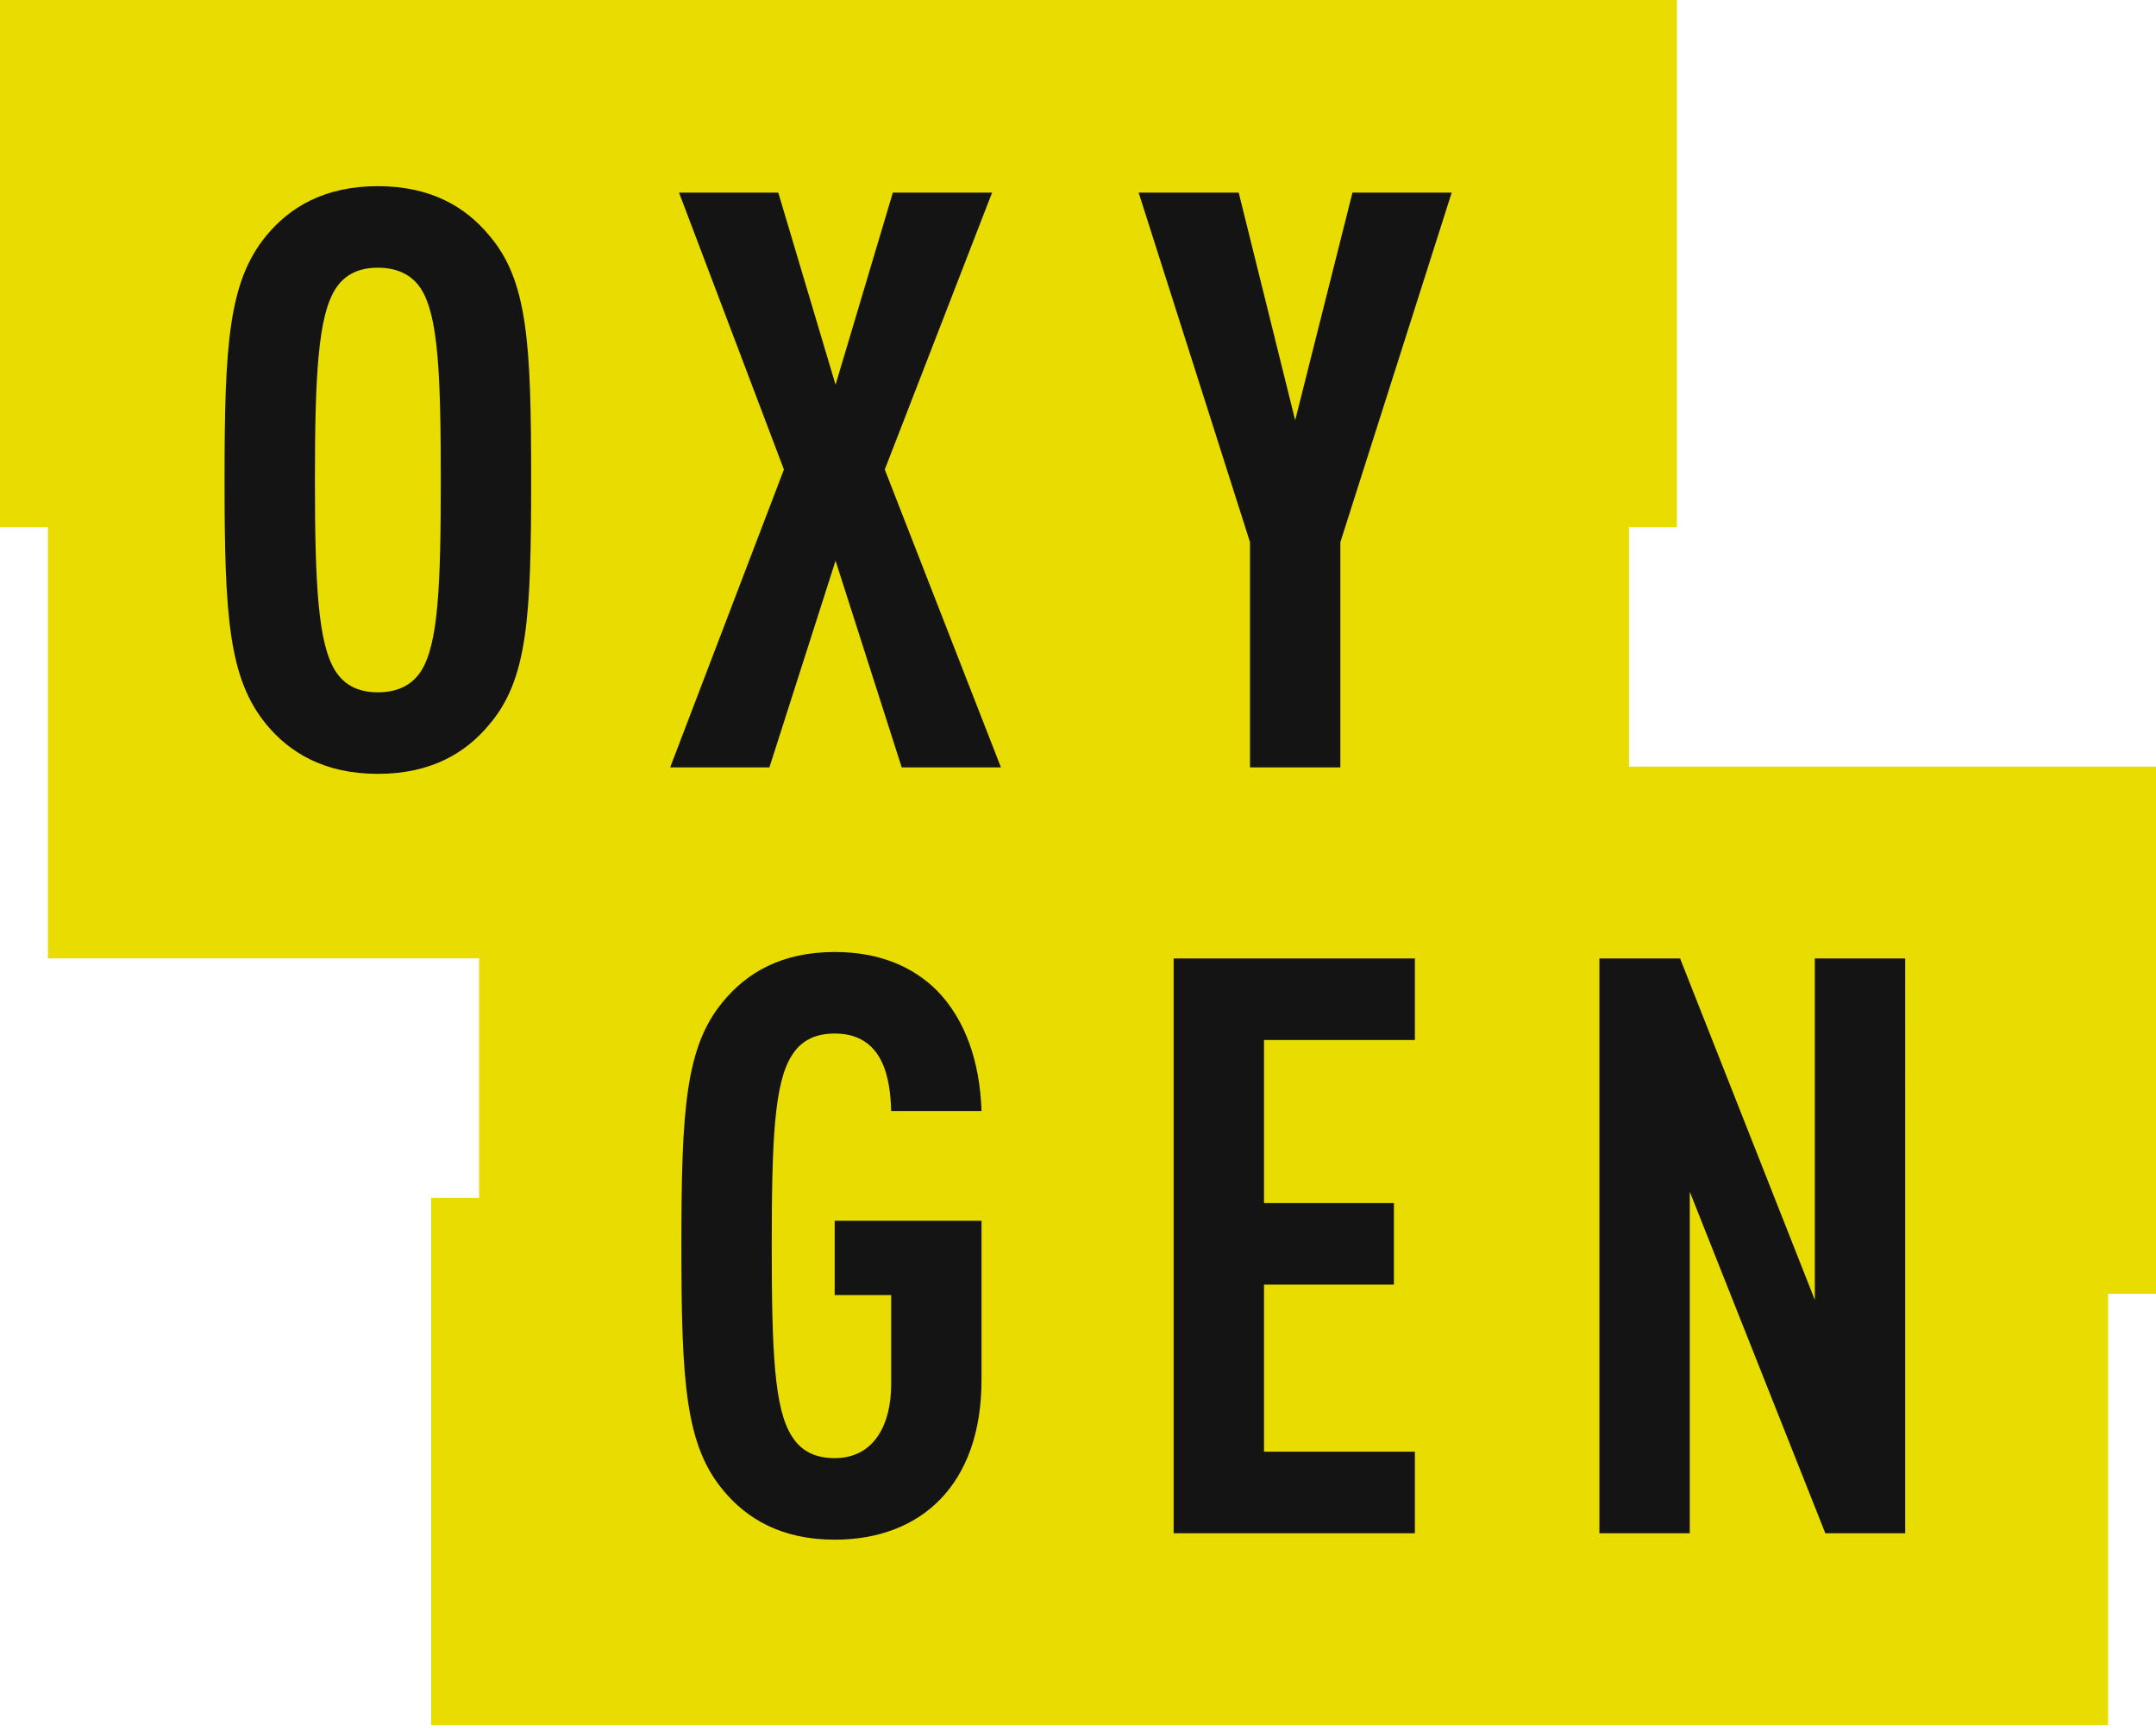
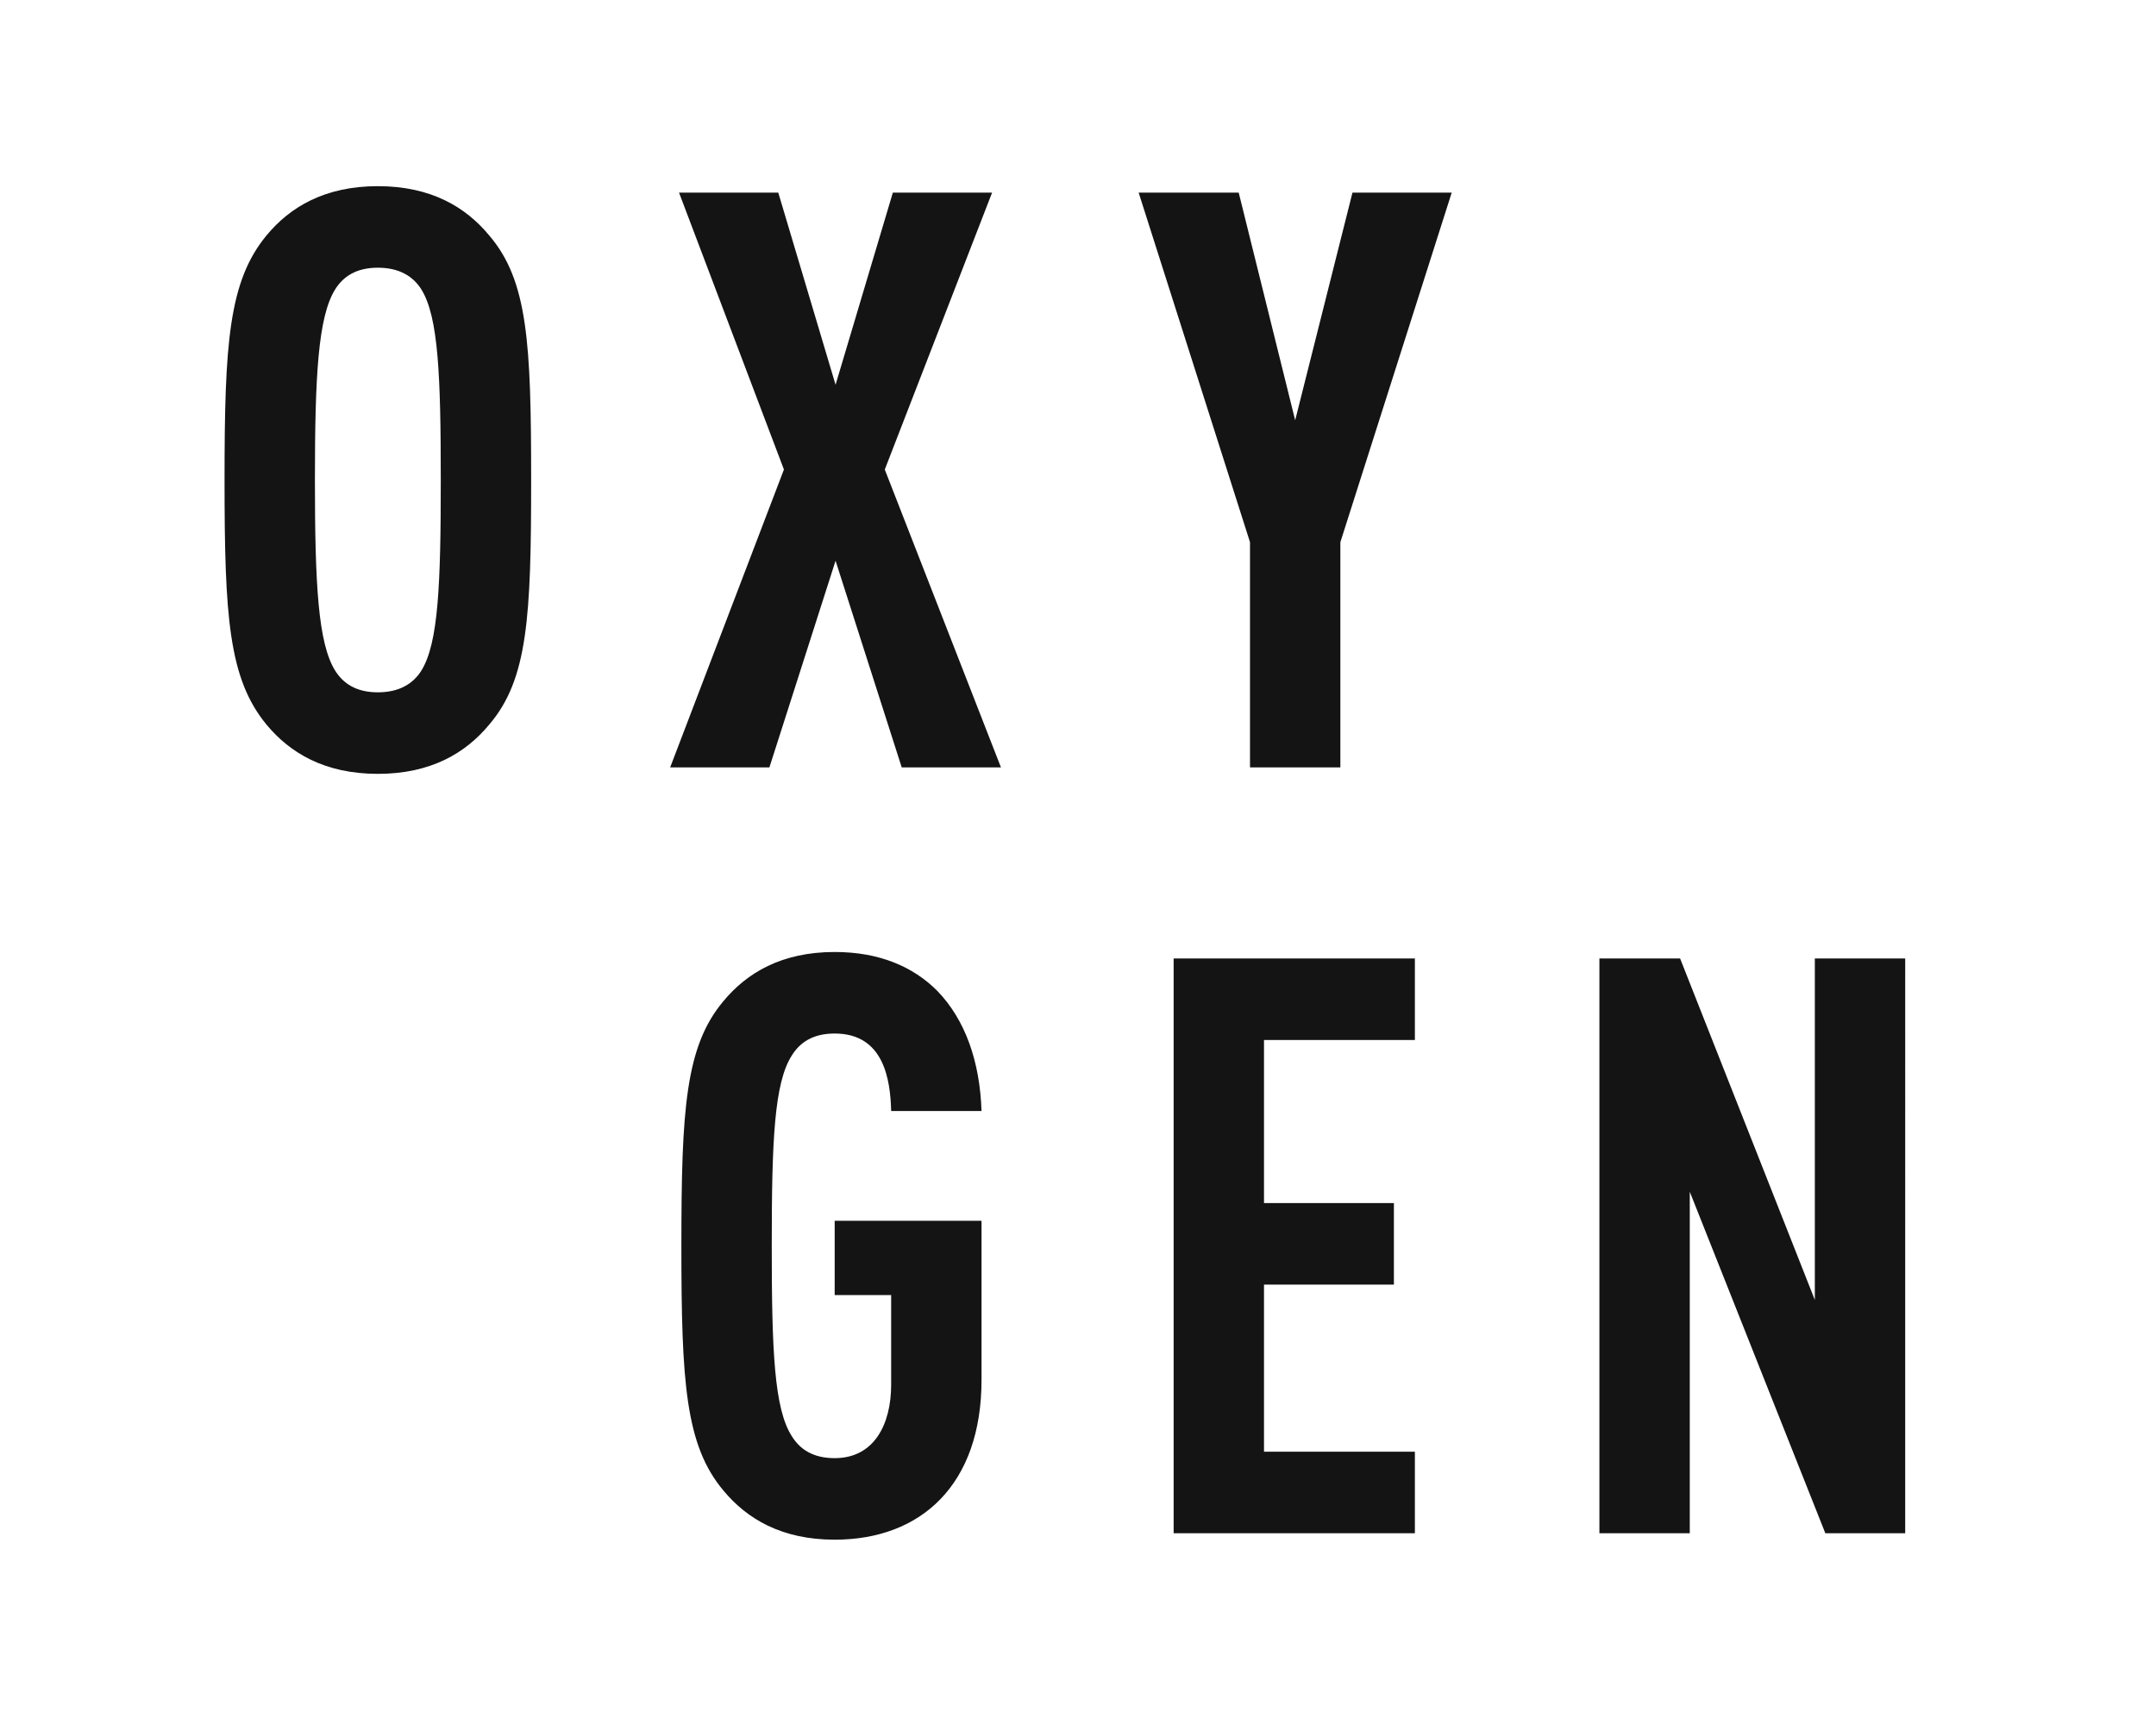
<svg xmlns="http://www.w3.org/2000/svg" height="2000" viewBox="-326.5 -137 1000 800" width="2500">
-   <path d="M429.057 218.557V107.445h22.222V-137H-326.5v244.445h22.222v200h200v111.112h-22.221V663h777.776V463H673.5V218.557z" fill="#e9dc01" />
  <g fill="#141414">
    <path d="M557.174 574.057h-37.052l-62.867-158.36v158.36h-41.914V307.502h37.423l62.495 158.359V307.502h41.915zM295.19 114.445v104.449h-41.911V114.445L201.634-47.664h46.406l26.191 105.573 26.57-105.573h46.031zM329.751 345.314h-69.98v75.624h60.252v37.816h-60.252v77.49h69.98v37.813H217.859V307.502h111.892zM91.739 218.894L61.05 123.053l-30.685 95.841h-46.031L37.101 80.751l-48.65-128.415H34.48l26.57 89.102 26.572-89.102h46.028L83.88 80.751l53.886 138.143zM40.808 529.133c3.743 5.992 9.731 10.109 19.835 10.109 18.337 0 26.195-15.727 26.195-34.068v-41.555H60.643V429.17h68.11v73.752c0 48.674-28.068 74.133-68.11 74.133-24.7 0-40.792-9.734-51.642-22.836-17.589-20.971-19.463-50.17-19.463-113.436 0-63.273 1.874-92.473 19.463-113.438 10.85-13.107 26.941-22.842 51.642-22.842 20.583 0 36.302 6.736 47.528 17.967 13.098 13.48 19.834 32.949 20.582 55.785H86.838c-.372-14.6-3.366-35.939-26.195-35.939-10.104 0-16.092 4.121-19.835 10.109-8.231 12.727-9.353 39.684-9.353 88.357 0 48.667 1.121 75.624 9.353 88.351zM-151.246-12.845c-10.103 0-16.092 4.12-19.836 10.105-7.856 12.729-9.353 39.686-9.353 88.357 0 48.667 1.496 75.623 9.353 88.353 3.744 5.991 9.733 10.105 19.836 10.105 10.104 0 16.468-4.114 20.208-10.105 7.857-12.729 8.98-39.686 8.98-88.353 0-48.671-1.123-75.628-8.98-88.357-3.74-5.985-10.105-10.105-20.208-10.105m51.643 211.9c-10.854 13.101-26.945 22.834-51.644 22.834-24.7 0-40.792-9.734-51.642-22.834-17.59-21.344-19.462-50.171-19.462-113.438 0-63.272 1.872-92.099 19.462-113.436 10.85-13.109 26.941-22.843 51.642-22.843 24.698 0 40.79 9.734 51.644 22.843C-81.642-6.854-80.145 22.345-80.145 85.617c0 63.266-1.497 92.466-19.458 113.438z" />
  </g>
</svg>